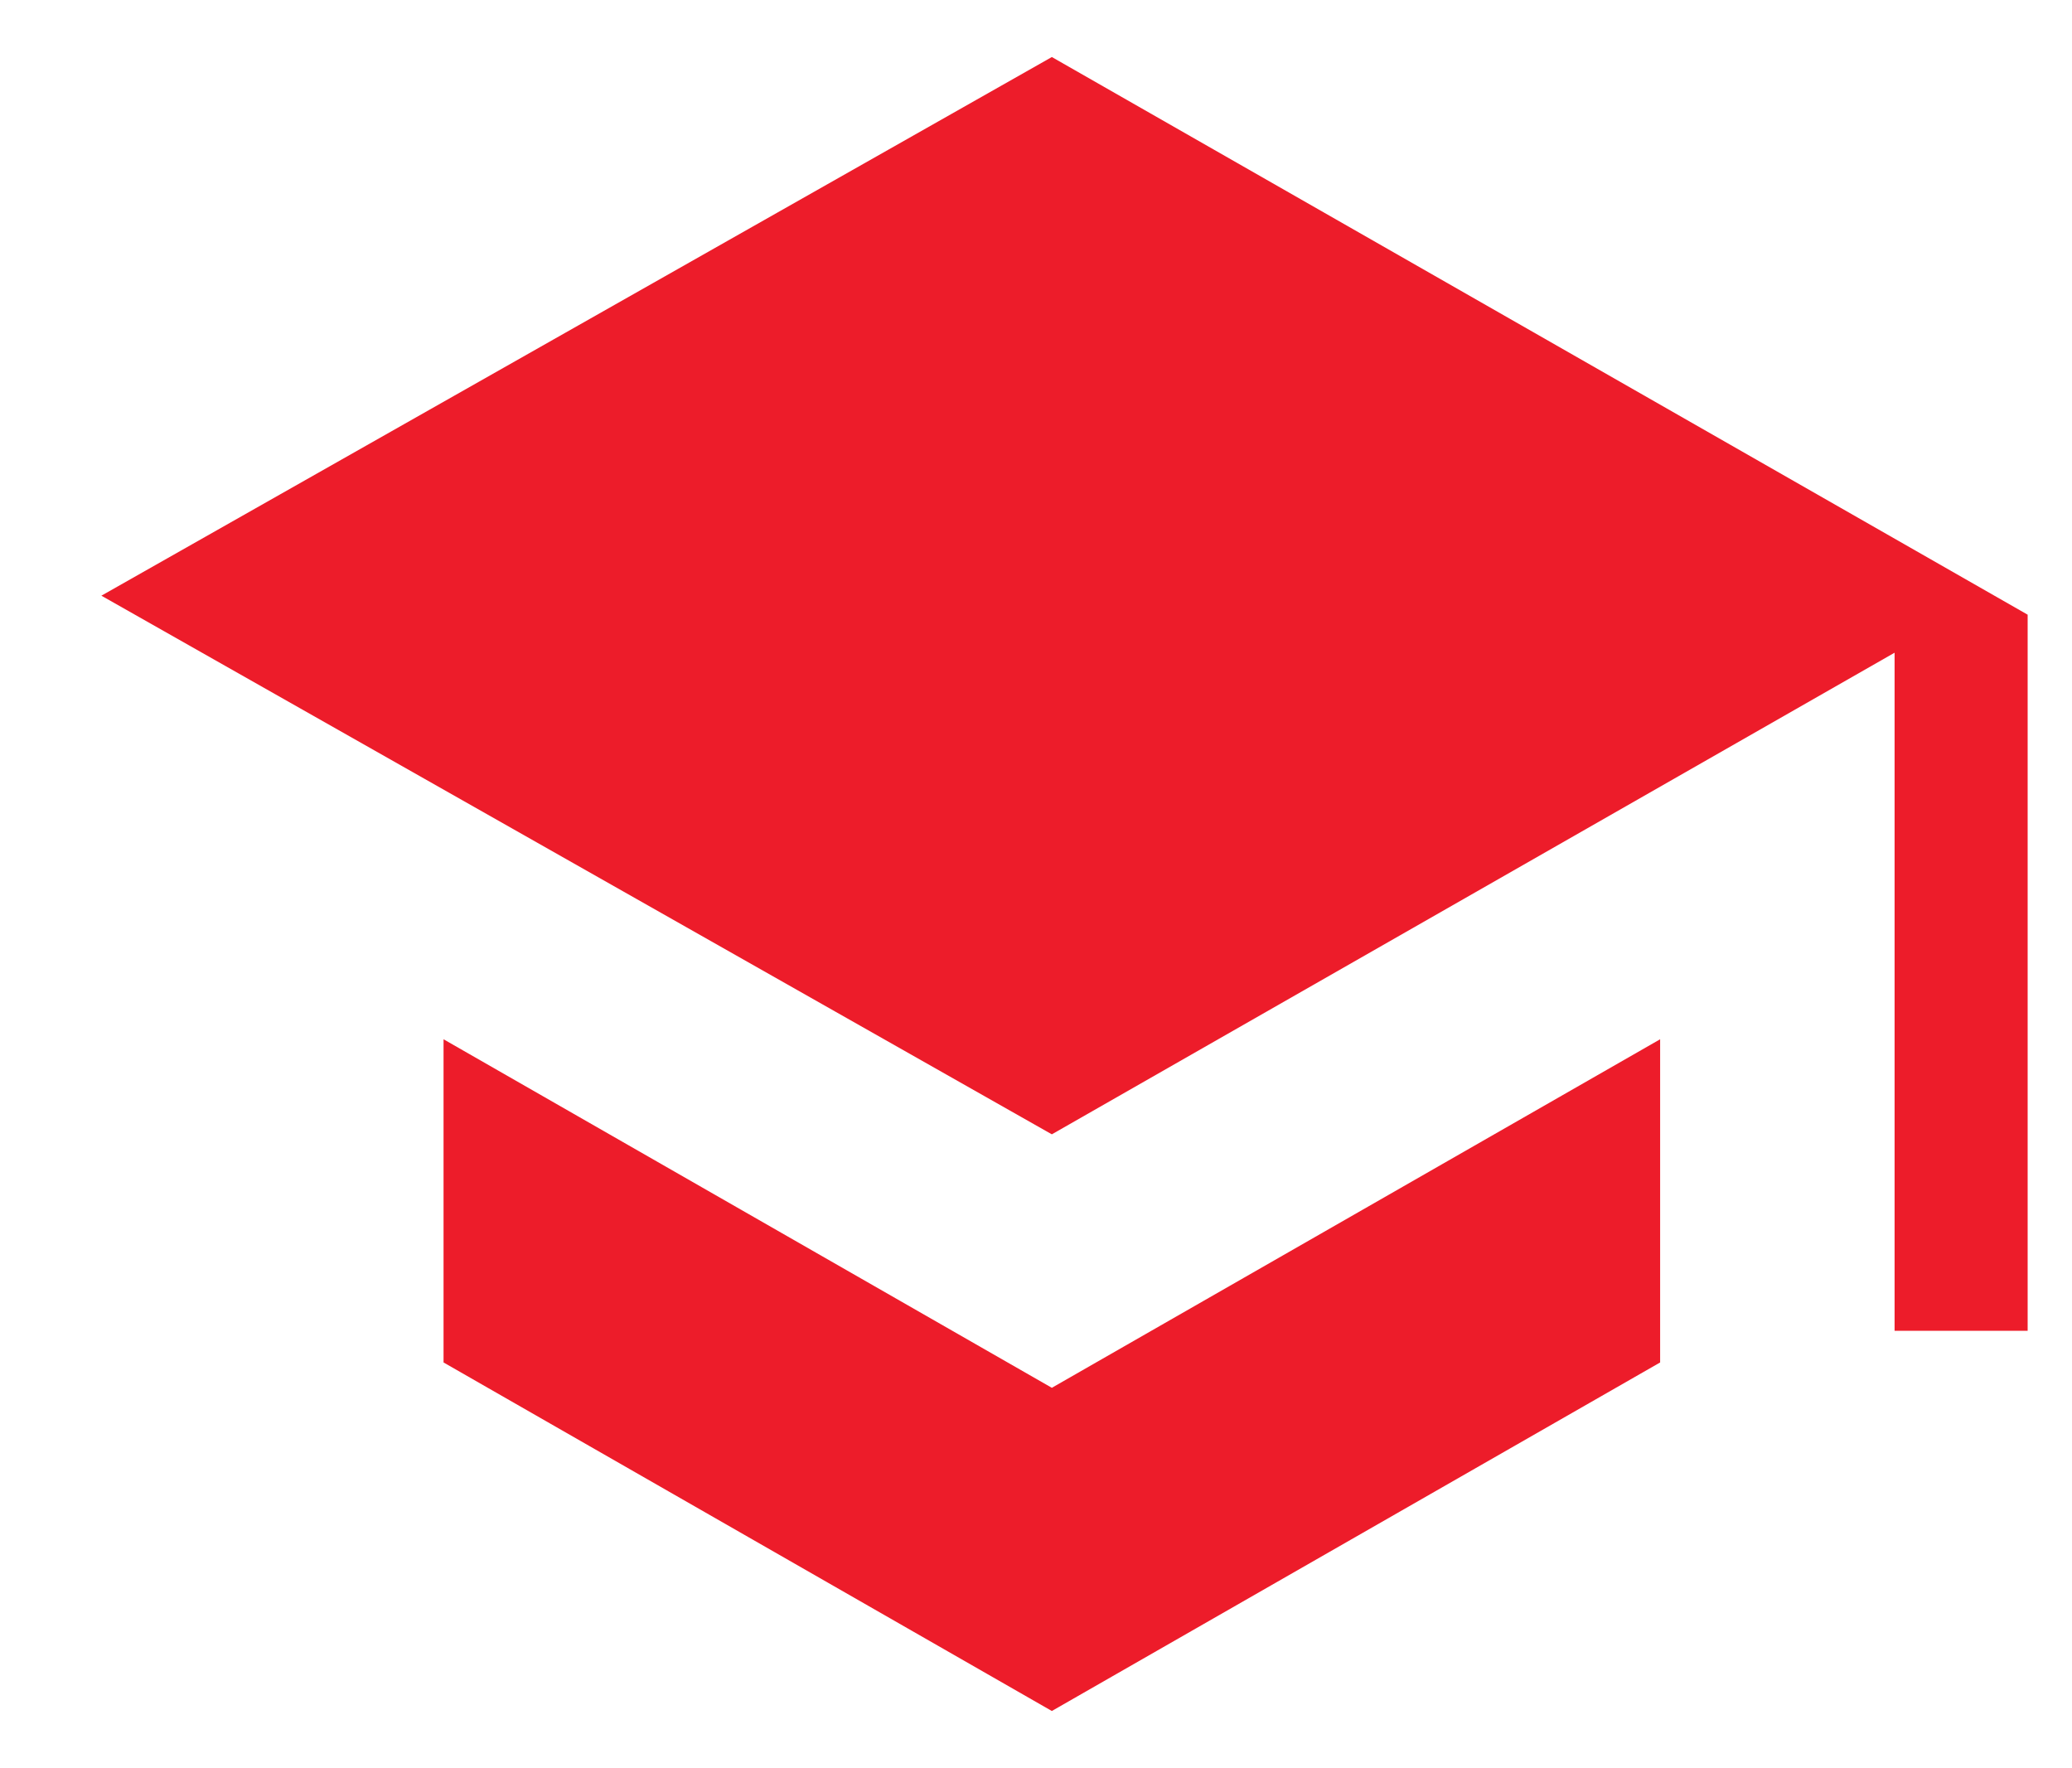
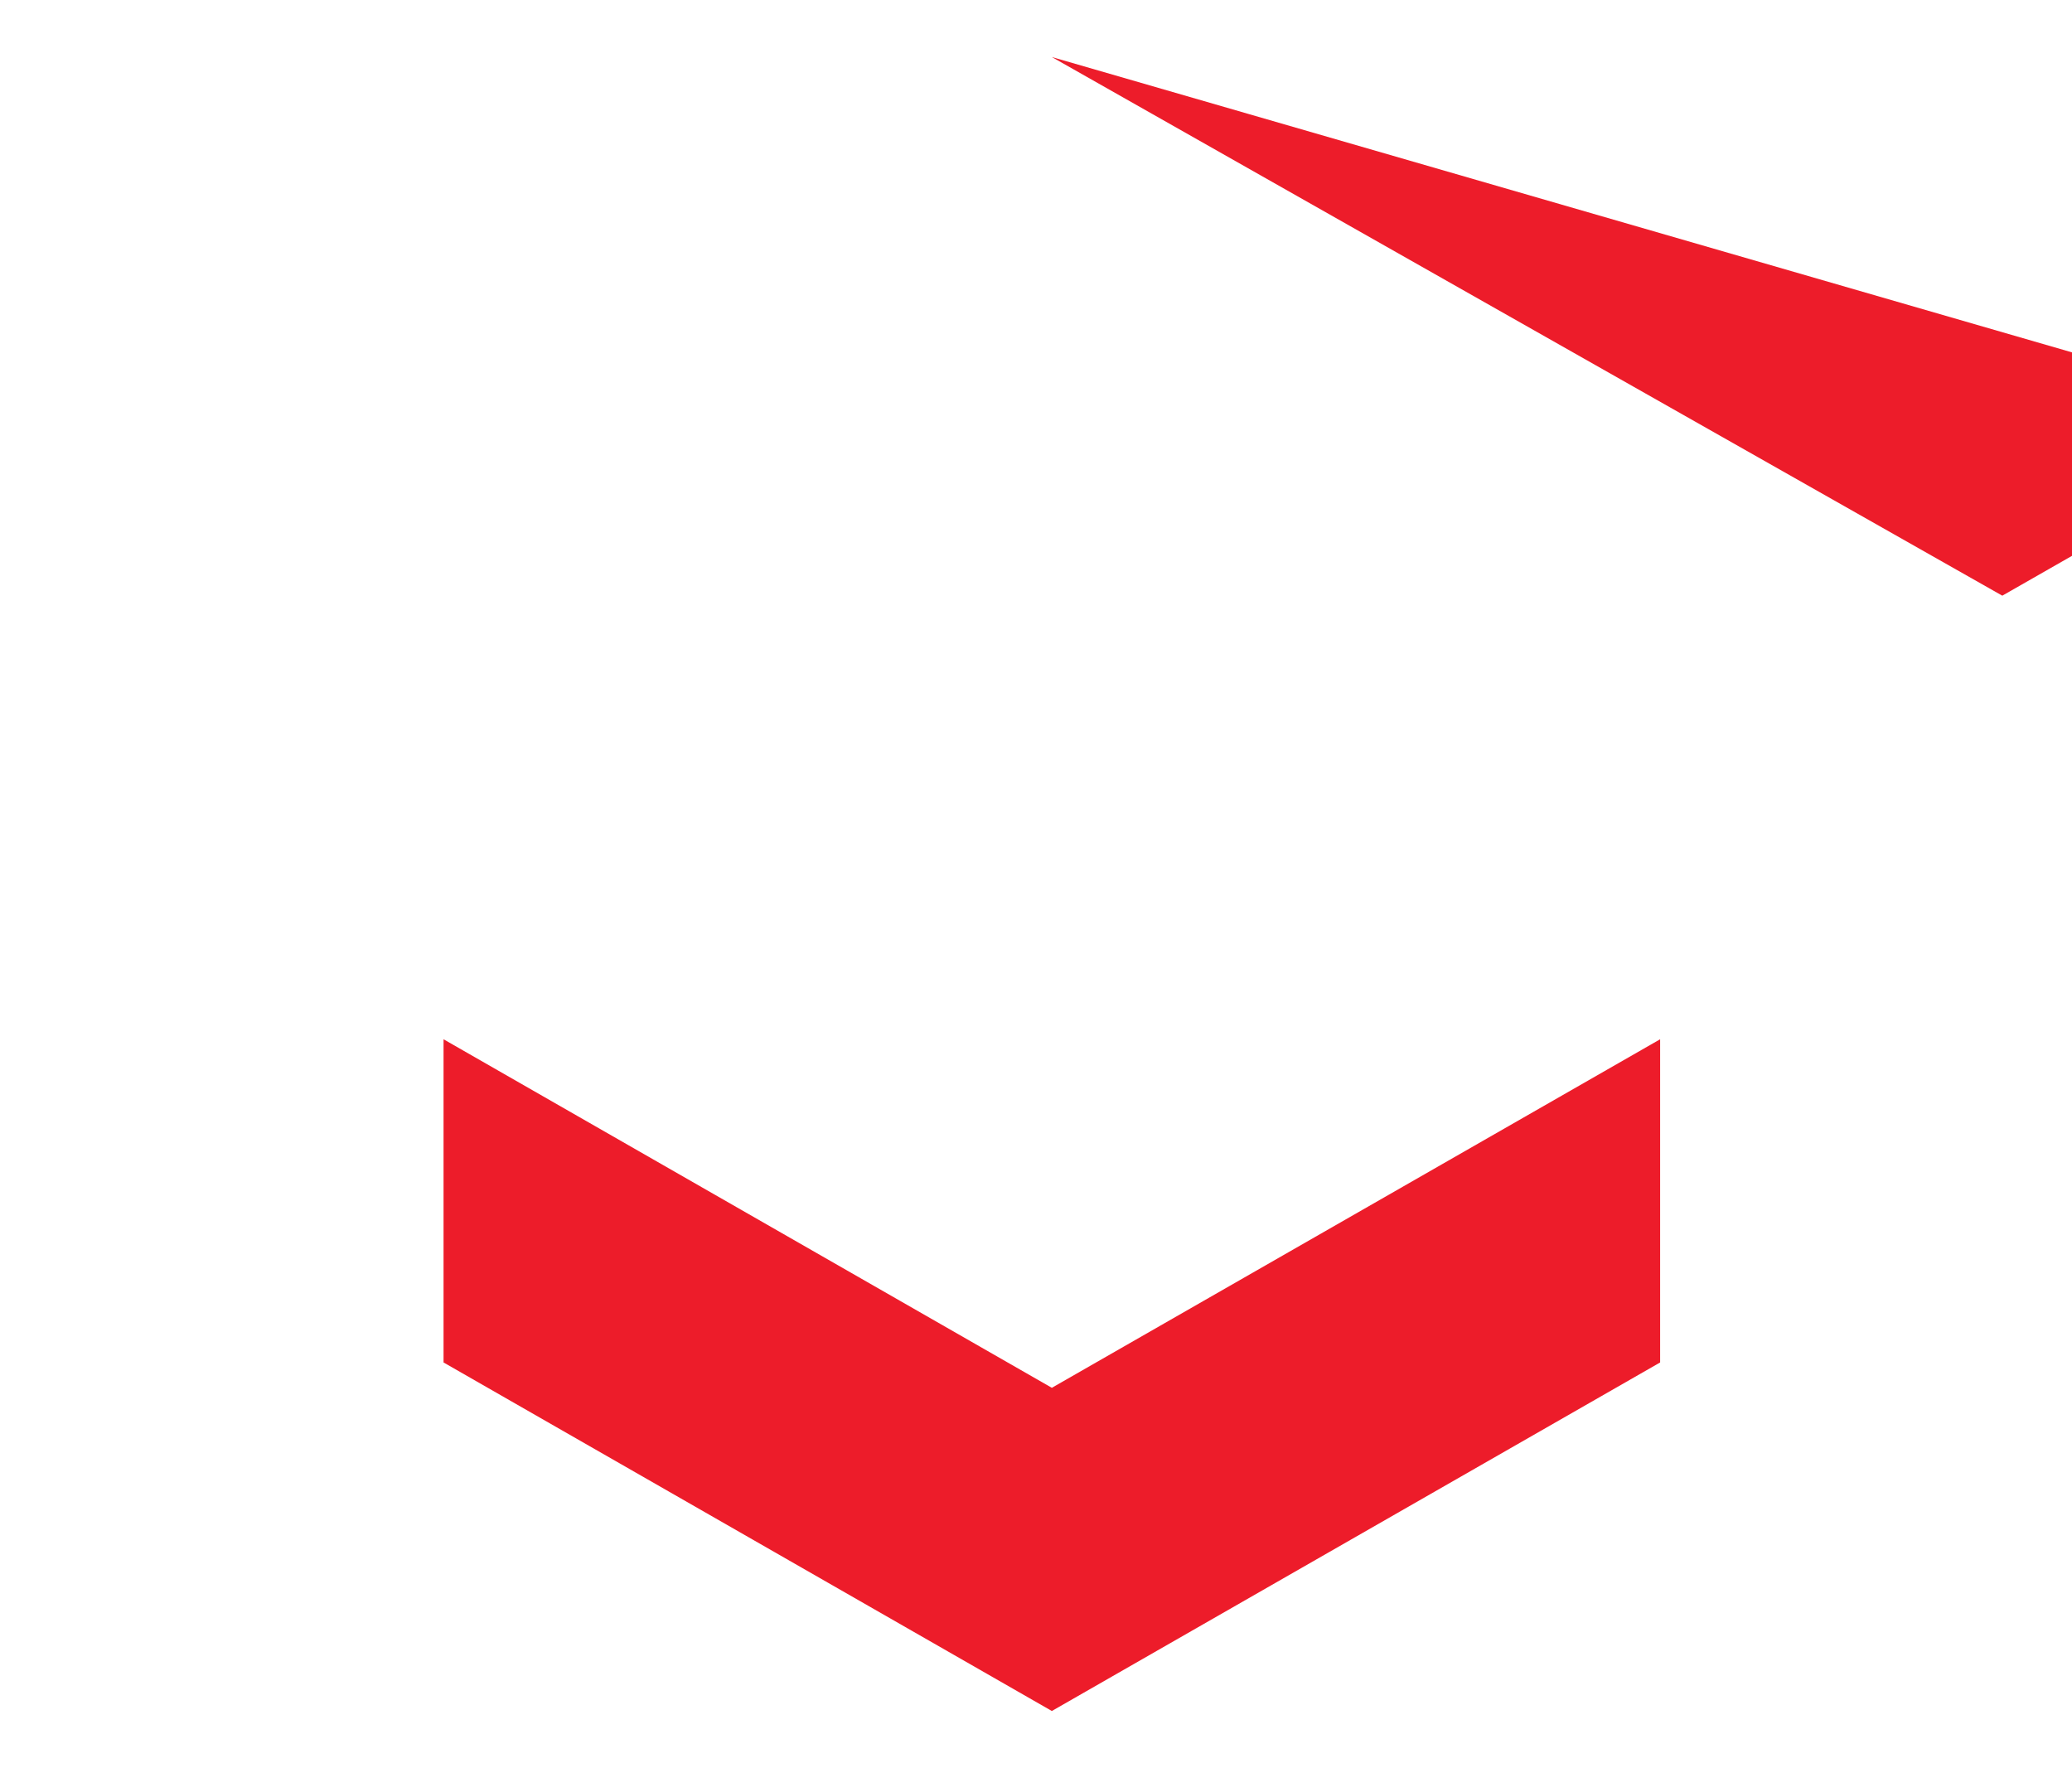
<svg xmlns="http://www.w3.org/2000/svg" version="1.1" id="Layer_1" x="0px" y="0px" viewBox="0 0 32.7 27.9" style="enable-background:new 0 0 32.7 27.9;" xml:space="preserve">
  <style type="text/css">
	.st0{fill:#ED1C2A;}
</style>
  <g>
-     <path class="st0" d="M16.6,0.9l-15,8.5l15,8.5l13.3-7.6v10.7h2.1V9.7L16.6,0.9z M16.6,21.9l-9.6-5.5v5.1l9.6,5.5l9.6-5.5v-5.1   L16.6,21.9z" />
+     <path class="st0" d="M16.6,0.9l15,8.5l13.3-7.6v10.7h2.1V9.7L16.6,0.9z M16.6,21.9l-9.6-5.5v5.1l9.6,5.5l9.6-5.5v-5.1   L16.6,21.9z" />
  </g>
</svg>